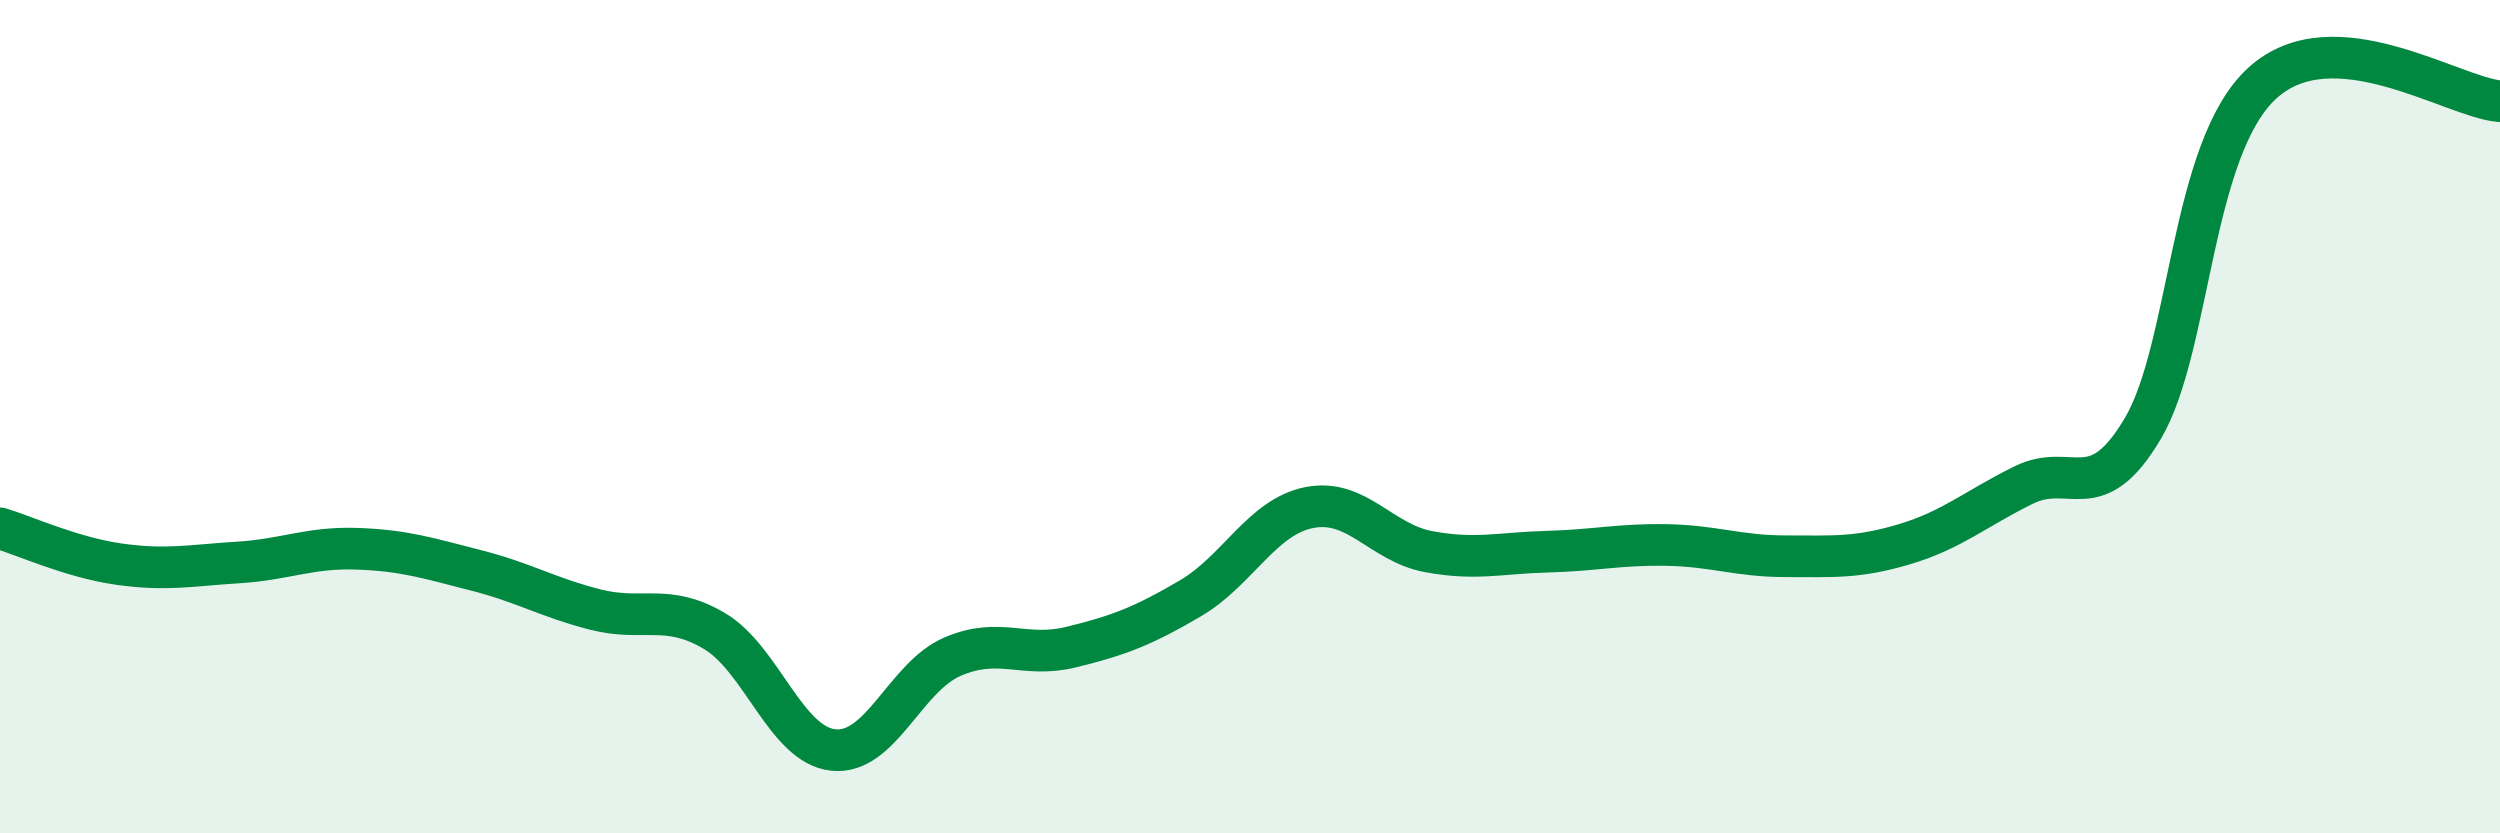
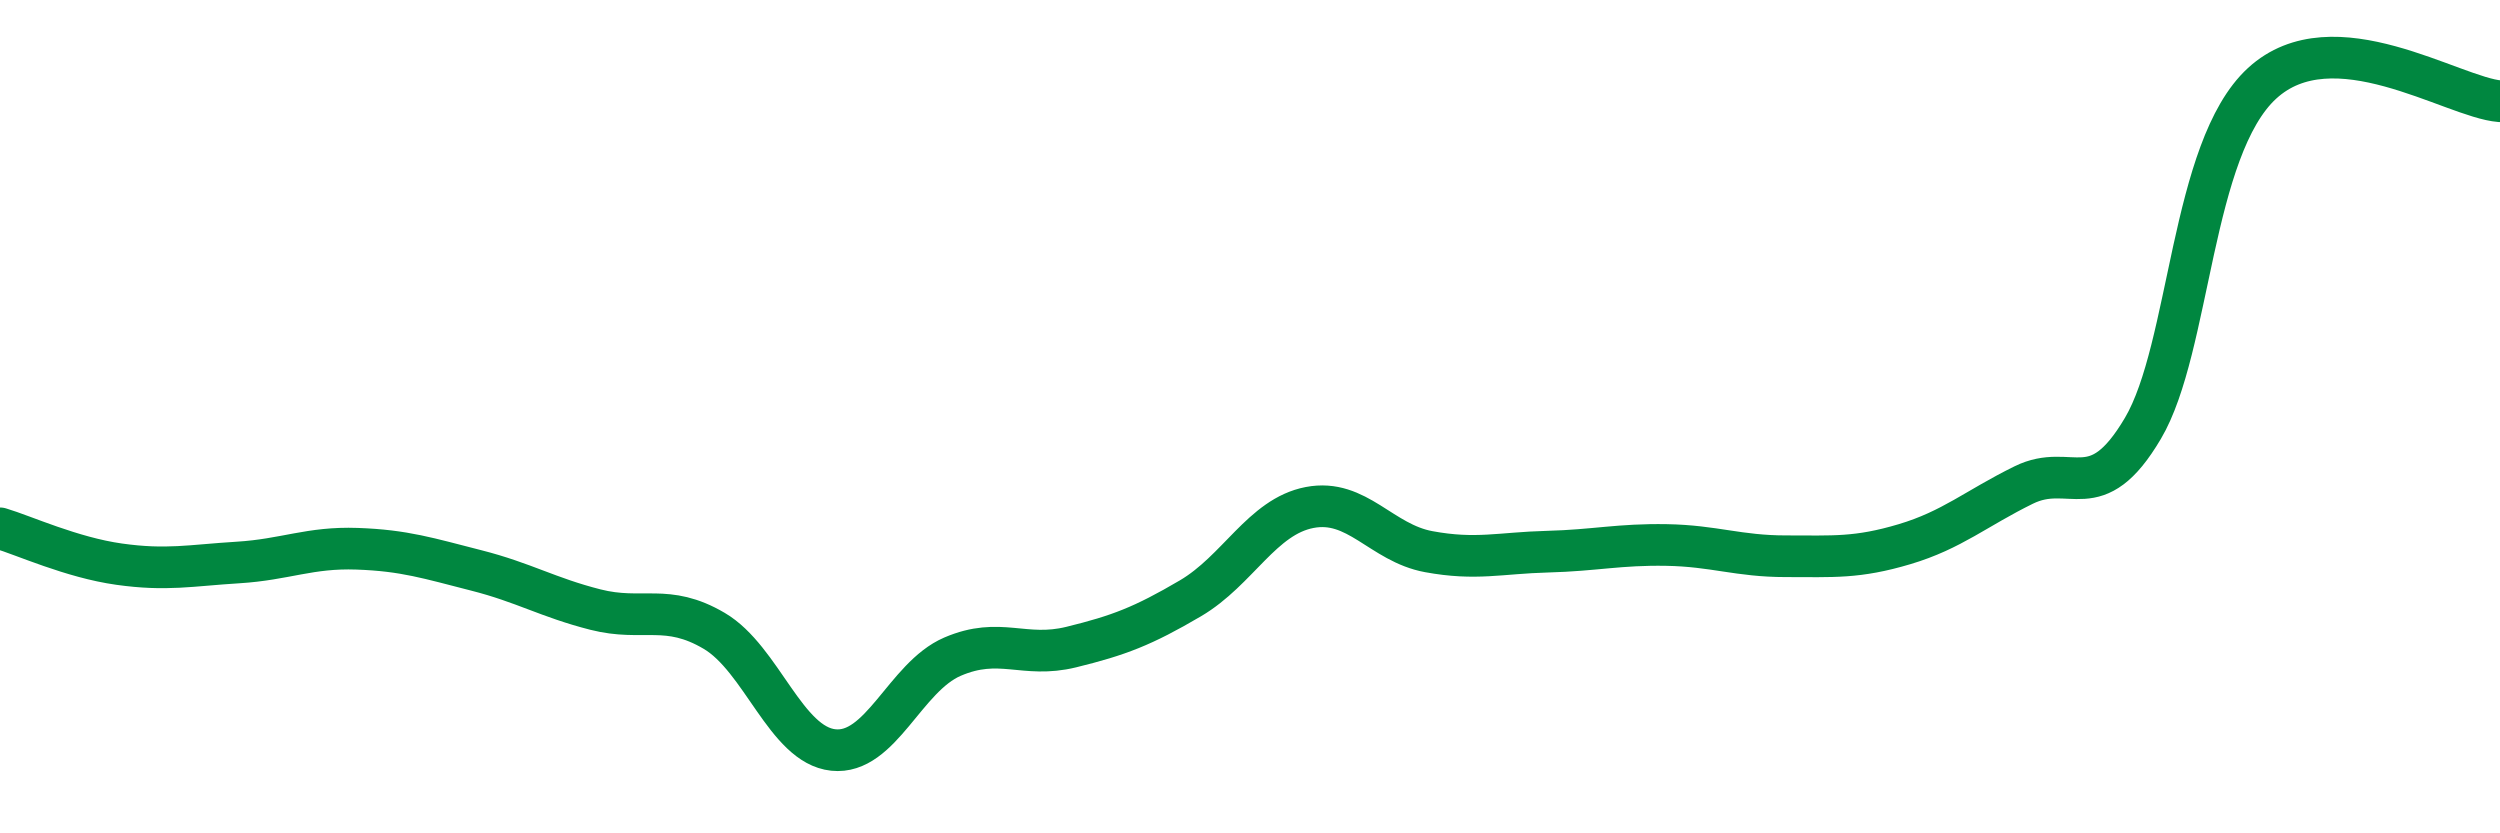
<svg xmlns="http://www.w3.org/2000/svg" width="60" height="20" viewBox="0 0 60 20">
-   <path d="M 0,12.68 C 0.57,12.85 1.72,13.38 2.86,13.54 C 4,13.7 4.57,13.57 5.71,13.5 C 6.85,13.43 7.43,13.13 8.57,13.17 C 9.71,13.21 10.29,13.4 11.43,13.69 C 12.57,13.98 13.15,14.34 14.29,14.63 C 15.43,14.92 16,14.47 17.14,15.14 C 18.28,15.81 18.86,17.88 20,18 C 21.14,18.12 21.72,16.25 22.86,15.76 C 24,15.27 24.57,15.81 25.71,15.53 C 26.85,15.25 27.43,15.03 28.57,14.36 C 29.71,13.69 30.29,12.4 31.43,12.18 C 32.57,11.96 33.15,13.03 34.29,13.24 C 35.43,13.45 36,13.27 37.14,13.24 C 38.28,13.21 38.86,13.06 40,13.08 C 41.14,13.1 41.72,13.35 42.86,13.35 C 44,13.35 44.57,13.4 45.71,13.06 C 46.85,12.72 47.43,12.2 48.57,11.64 C 49.71,11.08 50.29,12.21 51.43,10.28 C 52.57,8.35 52.58,3.57 54.29,2 C 56,0.43 58.86,2.34 60,2.43L60 20L0 20Z" fill="#008740" opacity="0.1" stroke-linecap="round" stroke-linejoin="round" />
  <path d="M 0,12.68 C 0.57,12.85 1.72,13.38 2.86,13.54 C 4,13.7 4.57,13.57 5.71,13.5 C 6.85,13.43 7.43,13.13 8.57,13.17 C 9.71,13.21 10.29,13.4 11.43,13.69 C 12.57,13.98 13.15,14.34 14.29,14.63 C 15.43,14.92 16,14.47 17.14,15.14 C 18.28,15.81 18.86,17.88 20,18 C 21.14,18.12 21.72,16.25 22.86,15.76 C 24,15.27 24.57,15.81 25.71,15.53 C 26.85,15.25 27.43,15.03 28.57,14.36 C 29.71,13.69 30.29,12.4 31.43,12.18 C 32.57,11.96 33.15,13.03 34.29,13.24 C 35.43,13.45 36,13.27 37.14,13.24 C 38.28,13.21 38.86,13.06 40,13.08 C 41.14,13.1 41.72,13.35 42.86,13.35 C 44,13.35 44.57,13.4 45.71,13.06 C 46.85,12.72 47.43,12.2 48.57,11.64 C 49.71,11.08 50.29,12.21 51.43,10.28 C 52.57,8.35 52.58,3.57 54.29,2 C 56,0.43 58.86,2.34 60,2.43" stroke="#008740" stroke-width="1" fill="none" stroke-linecap="round" stroke-linejoin="round" />
</svg>